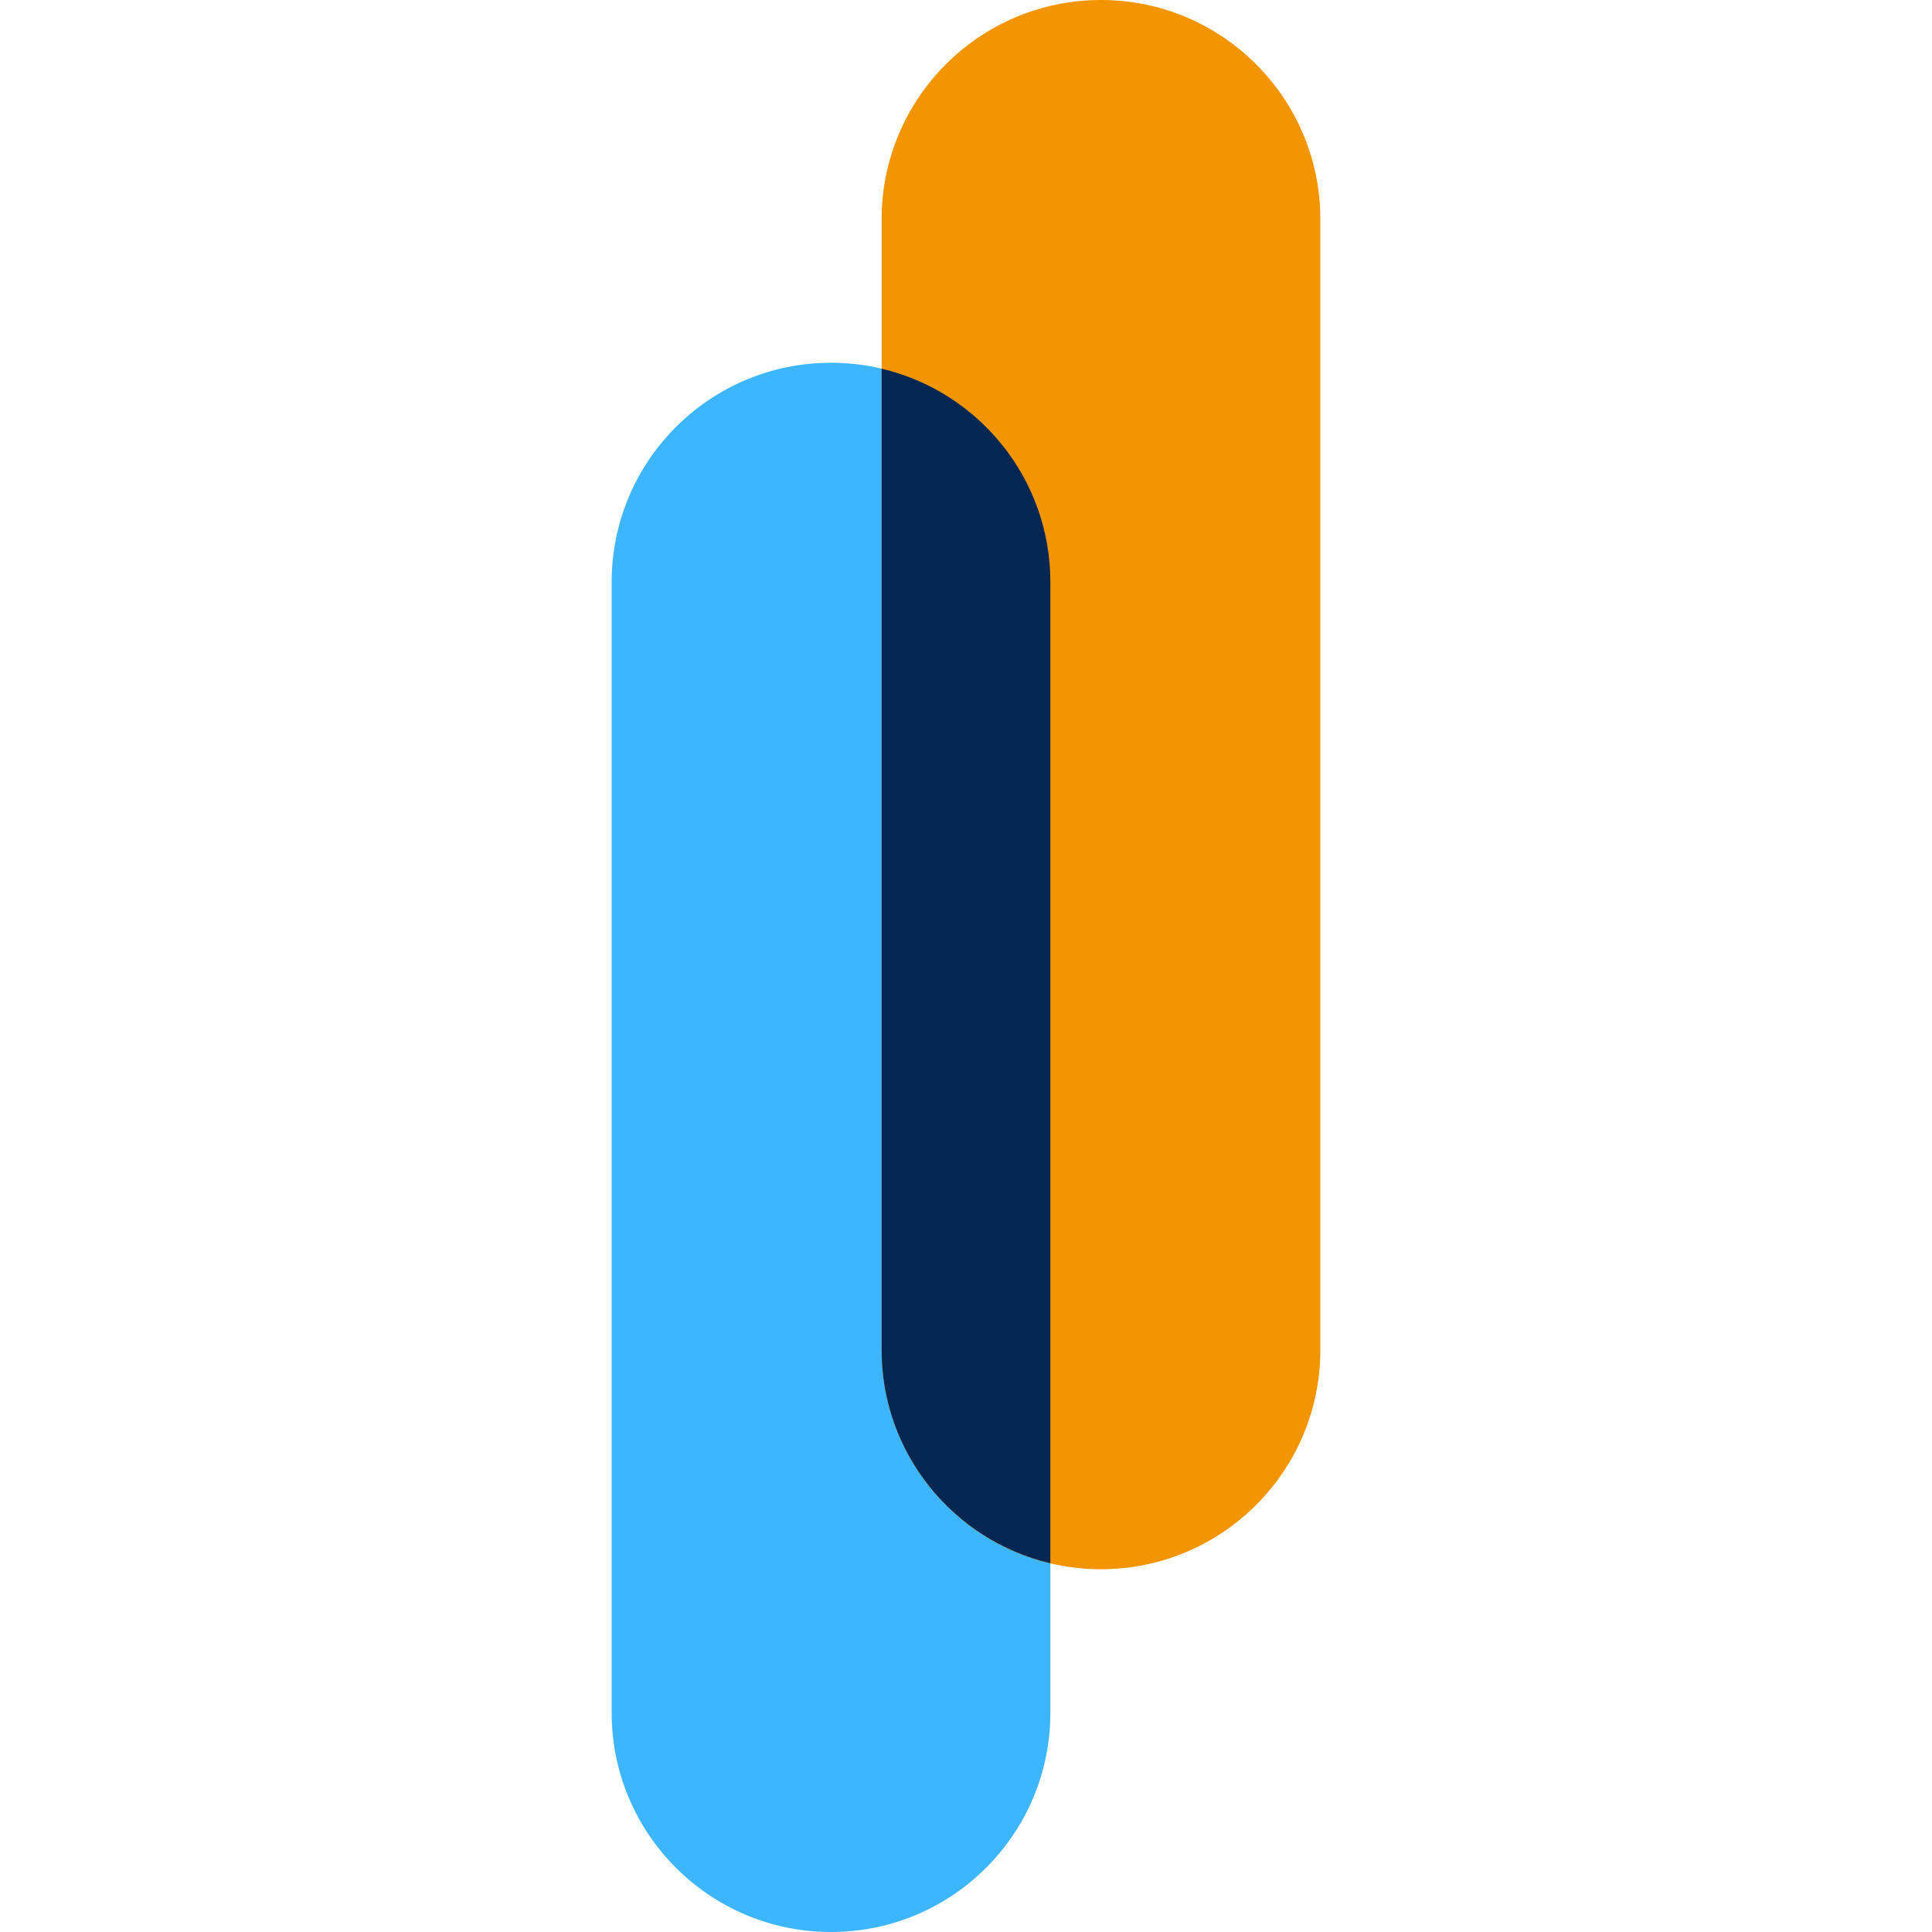
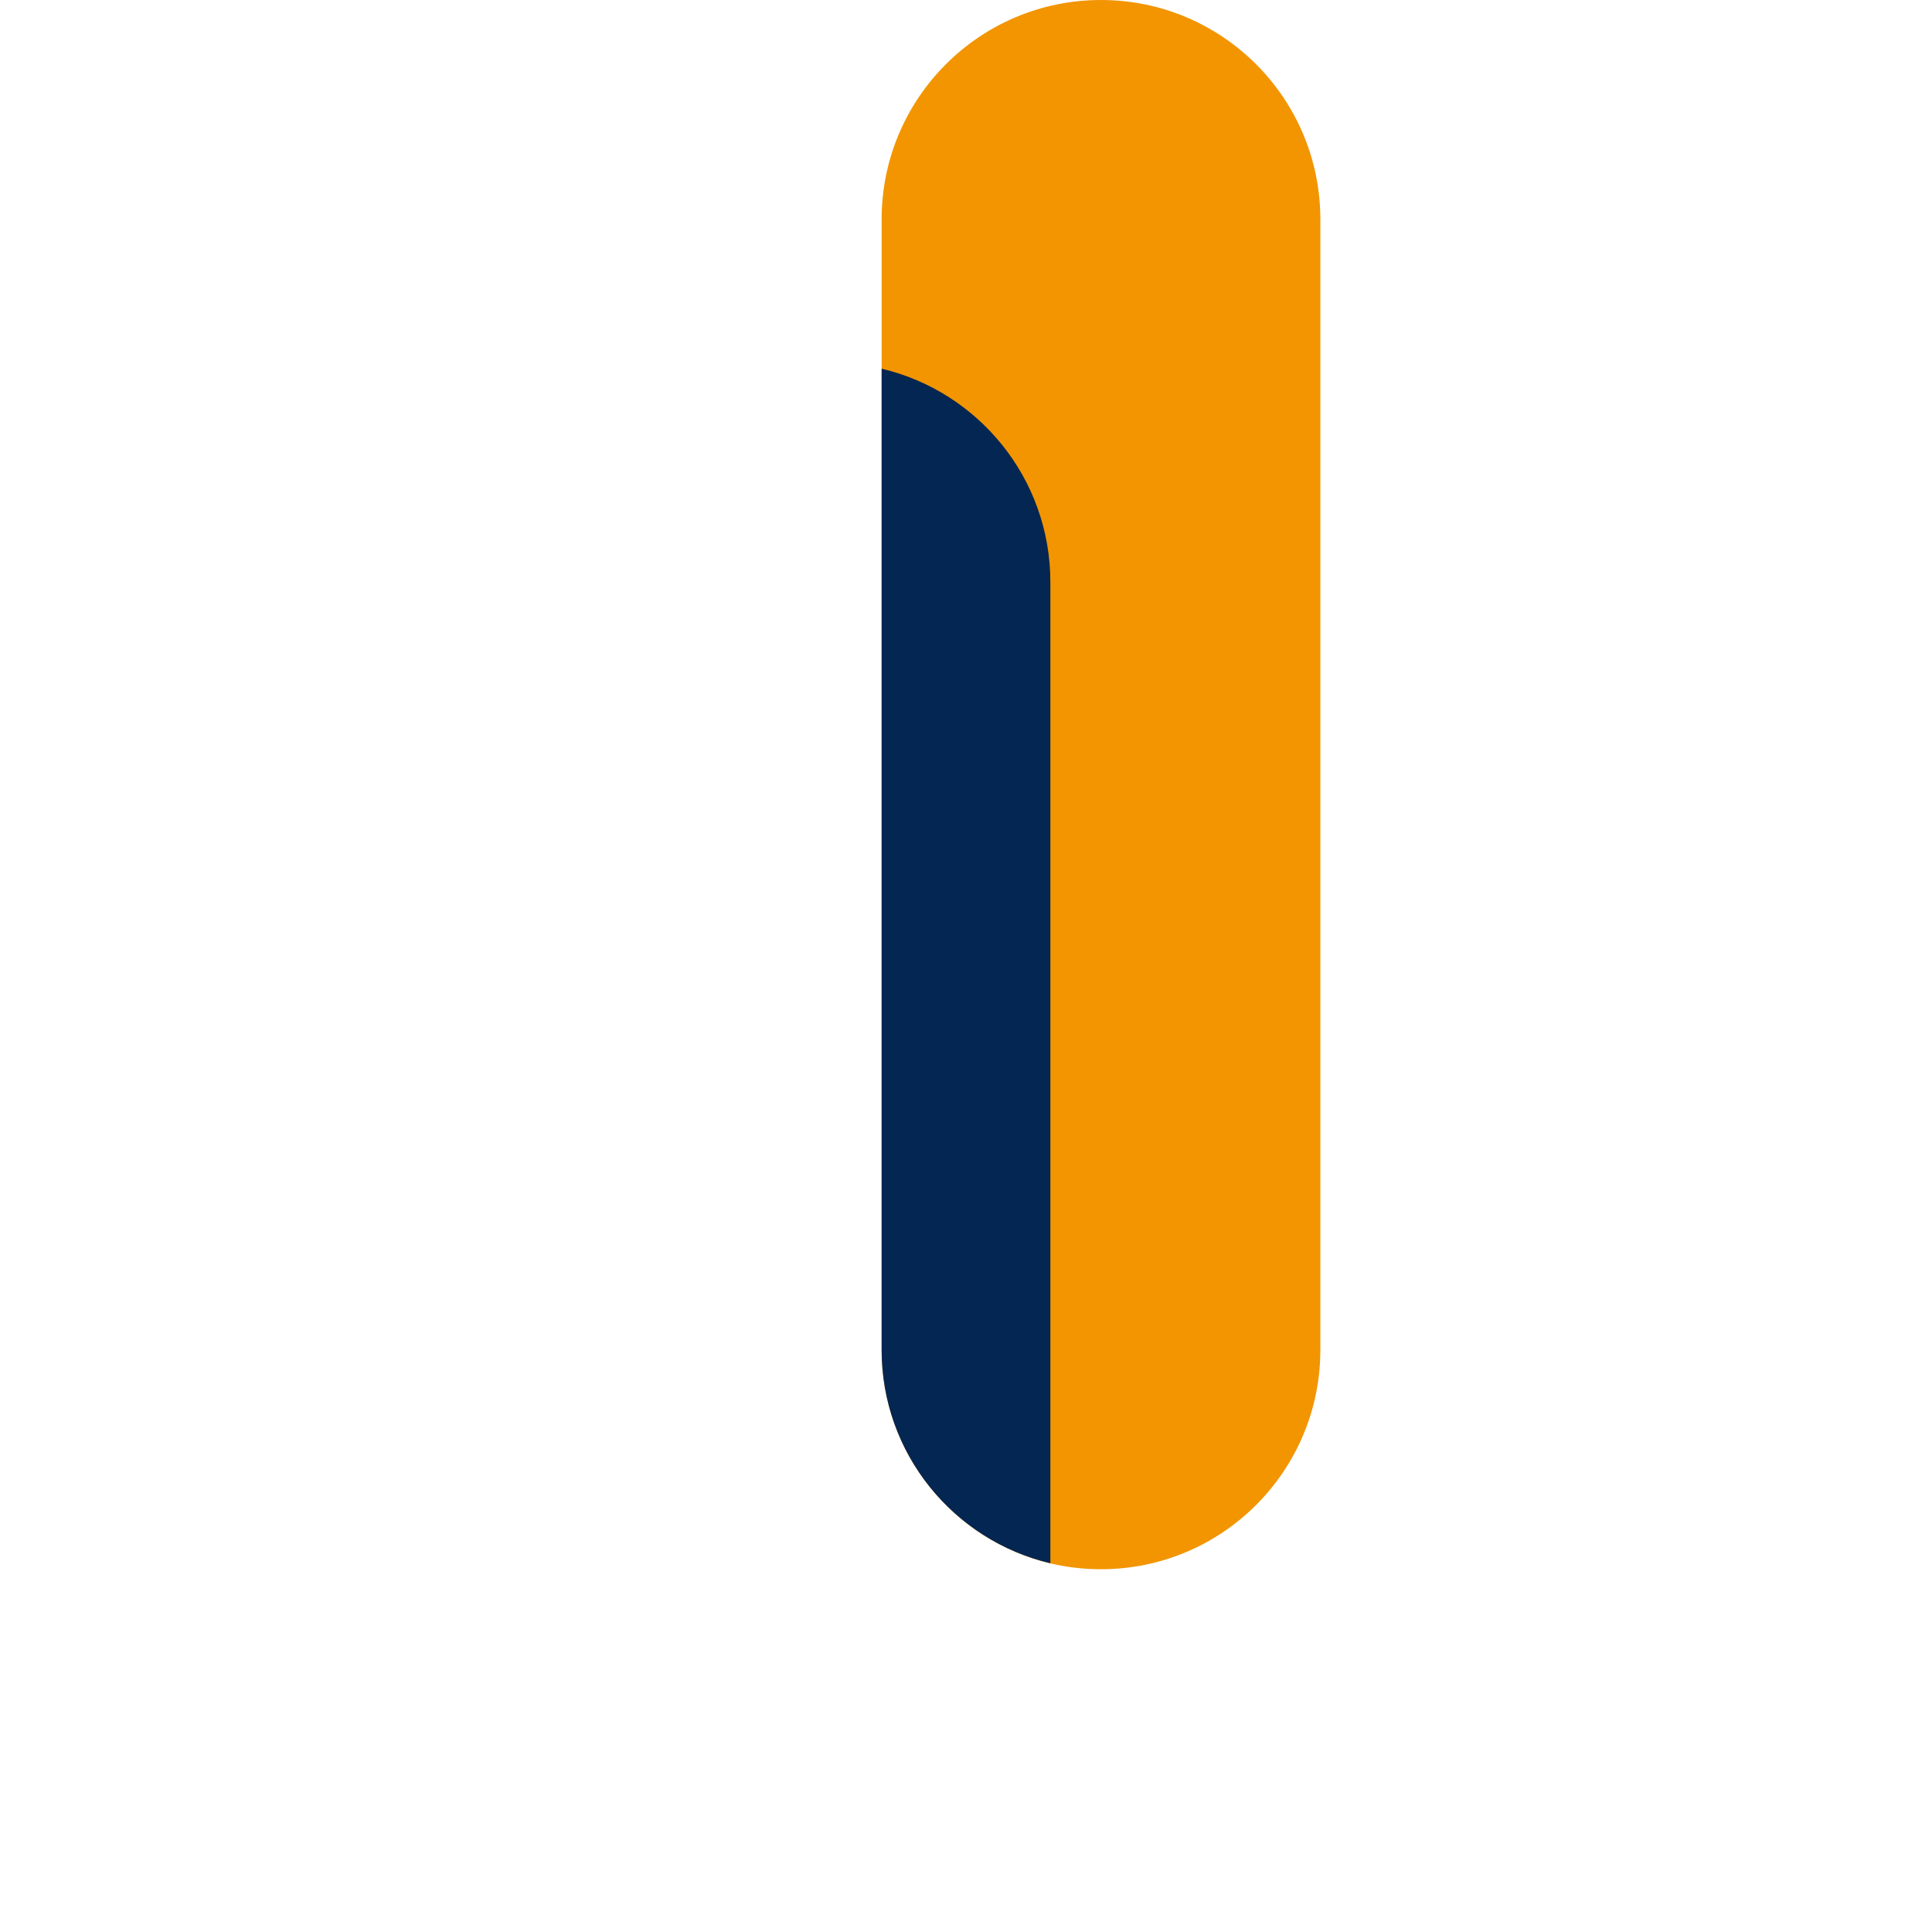
<svg xmlns="http://www.w3.org/2000/svg" height="145.552mm" viewBox="0 0 145.552 145.552" width="145.552mm">
  <g transform="translate(-118.129 -58.816)">
-     <path d="m180.735 86.146c-9.127 0-16.526 7.399-16.526 16.526v85.17c0 9.127 7.399 16.526 16.526 16.526 9.127 0 16.526-7.398 16.526-16.526v-85.17c0-9.127-7.399-16.526-16.526-16.526" fill="#3eb6ff" />
    <path d="m201.075 58.816c-9.127 0-16.526 7.399-16.526 16.526v85.17c0 9.127 7.399 16.526 16.526 16.526 9.127 0 16.526-7.399 16.526-16.526v-85.17c0-9.127-7.399-16.526-16.526-16.526" fill="#f29500" />
    <path d="m184.549 86.593v73.918c0 7.814 5.425 14.356 12.712 16.078v-73.918c0-7.814-5.425-14.356-12.712-16.079" fill="#042652" />
  </g>
</svg>